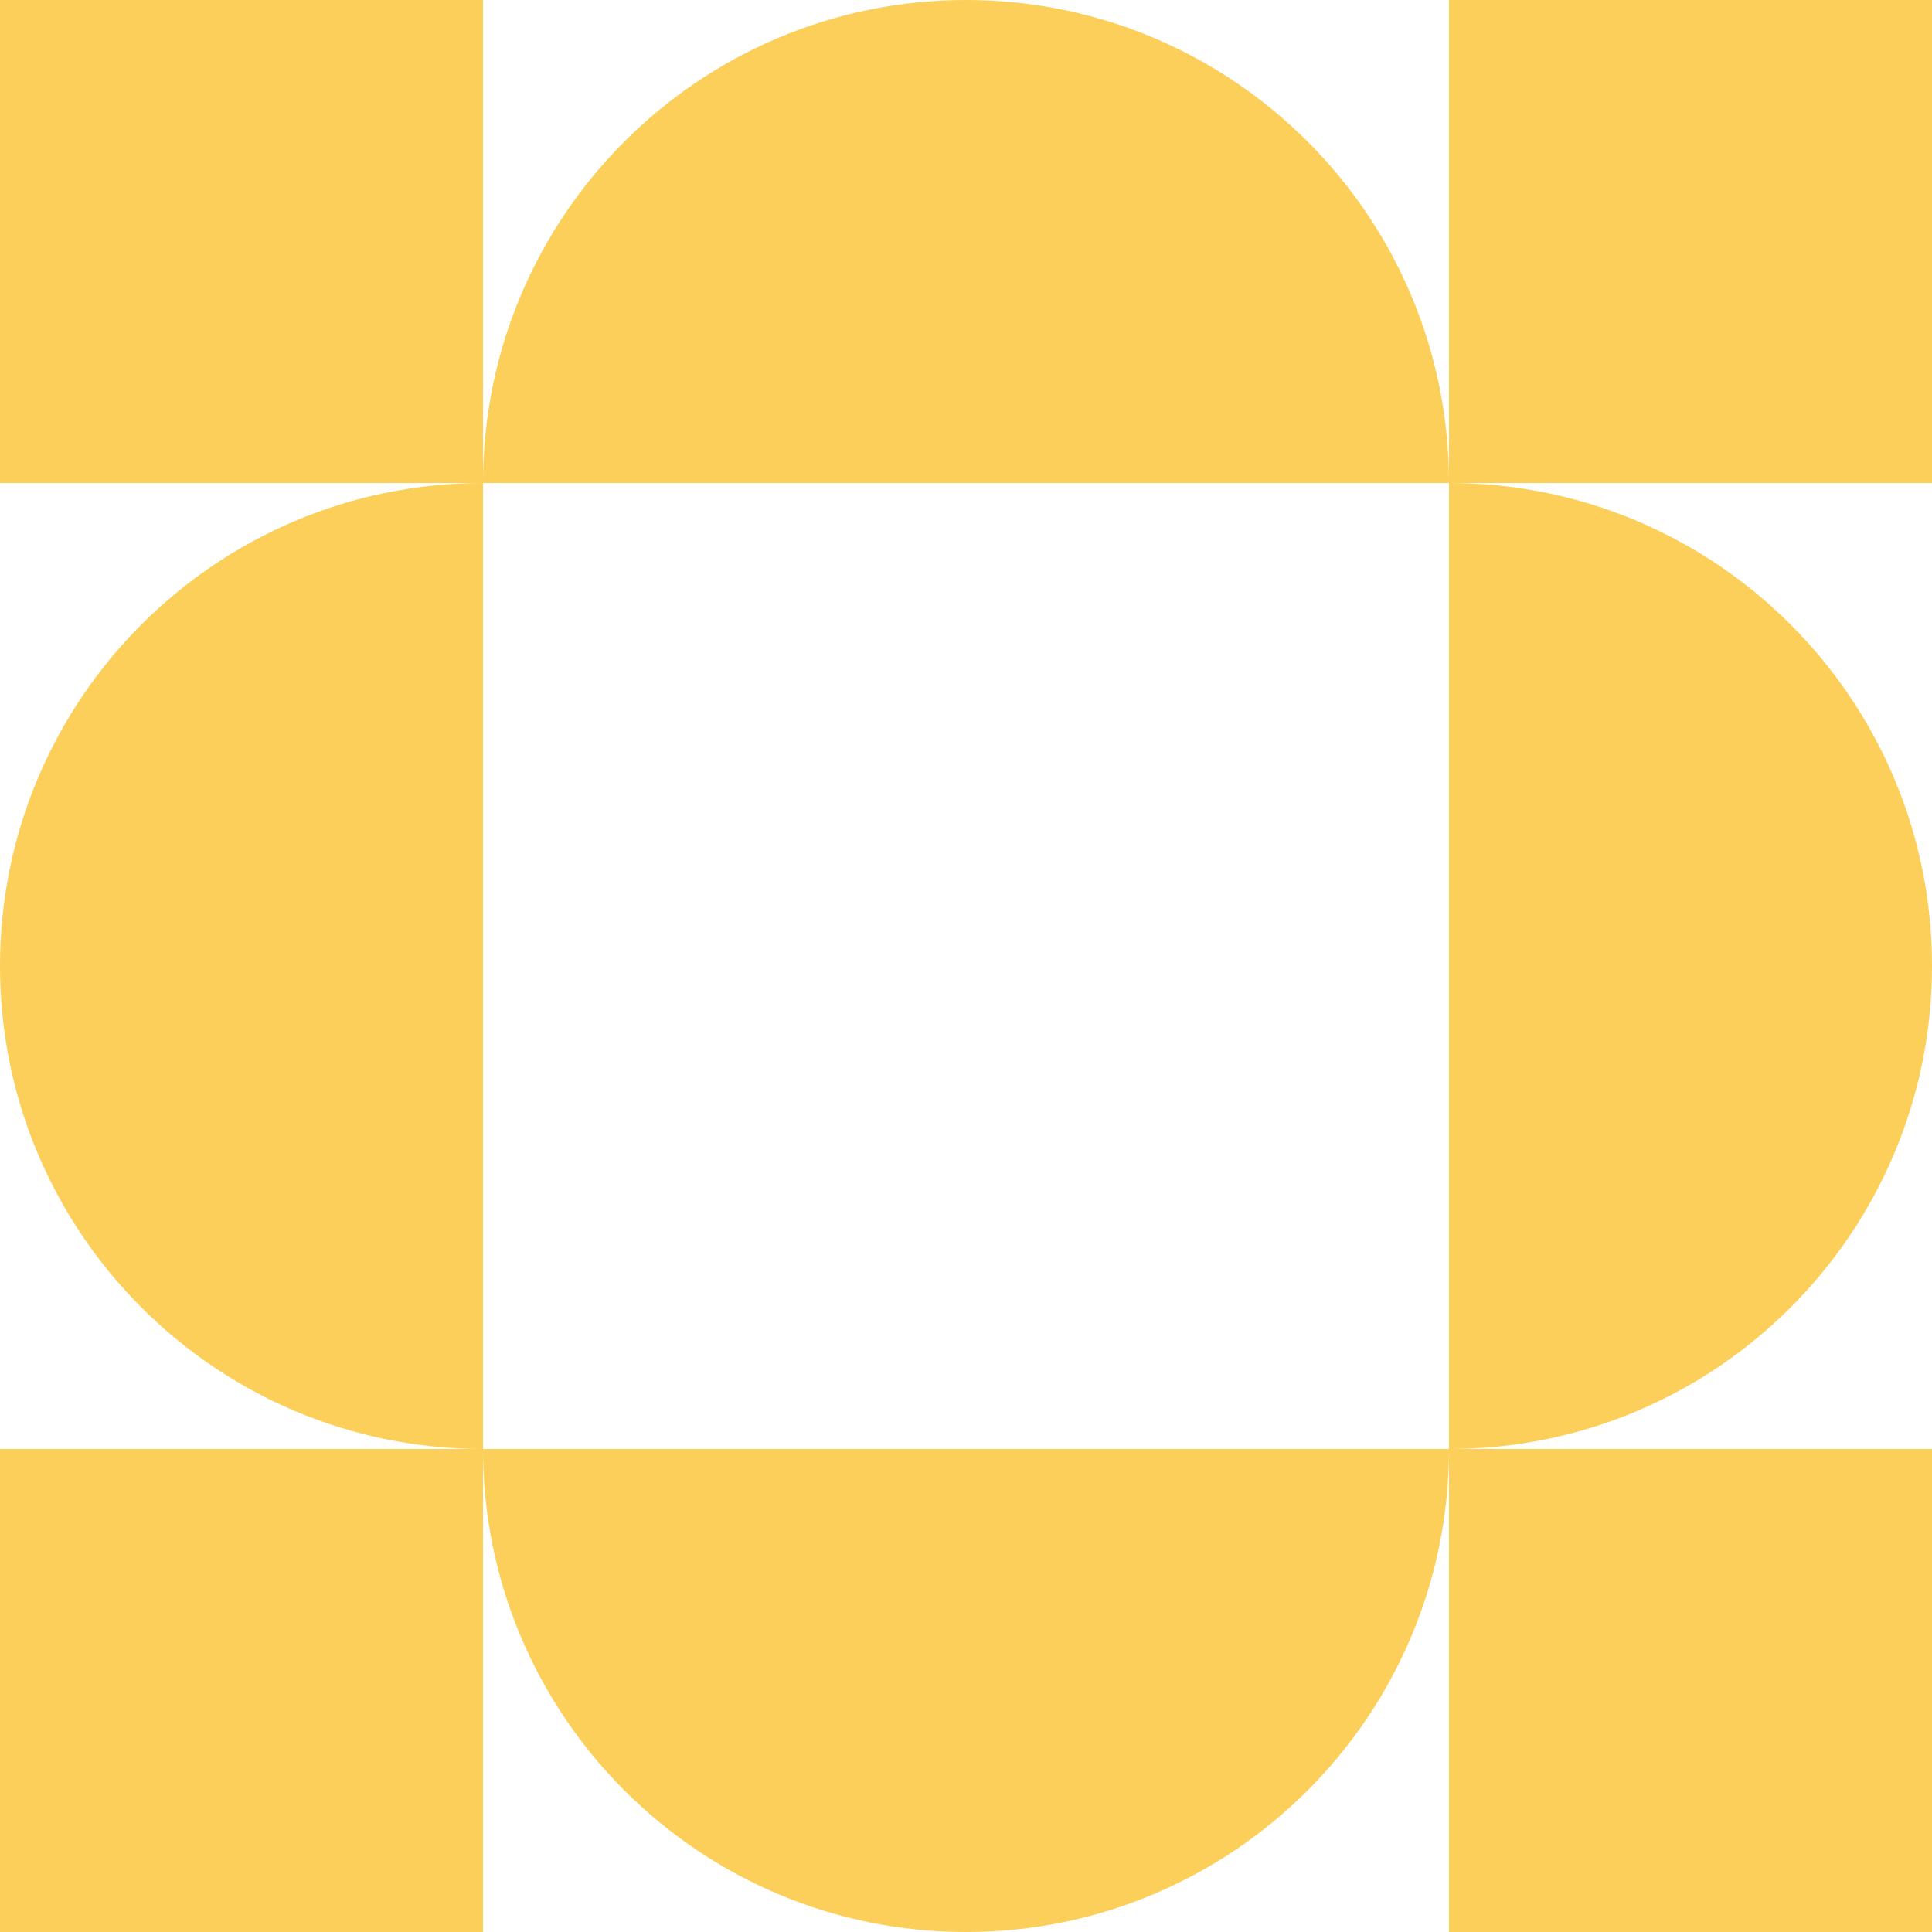
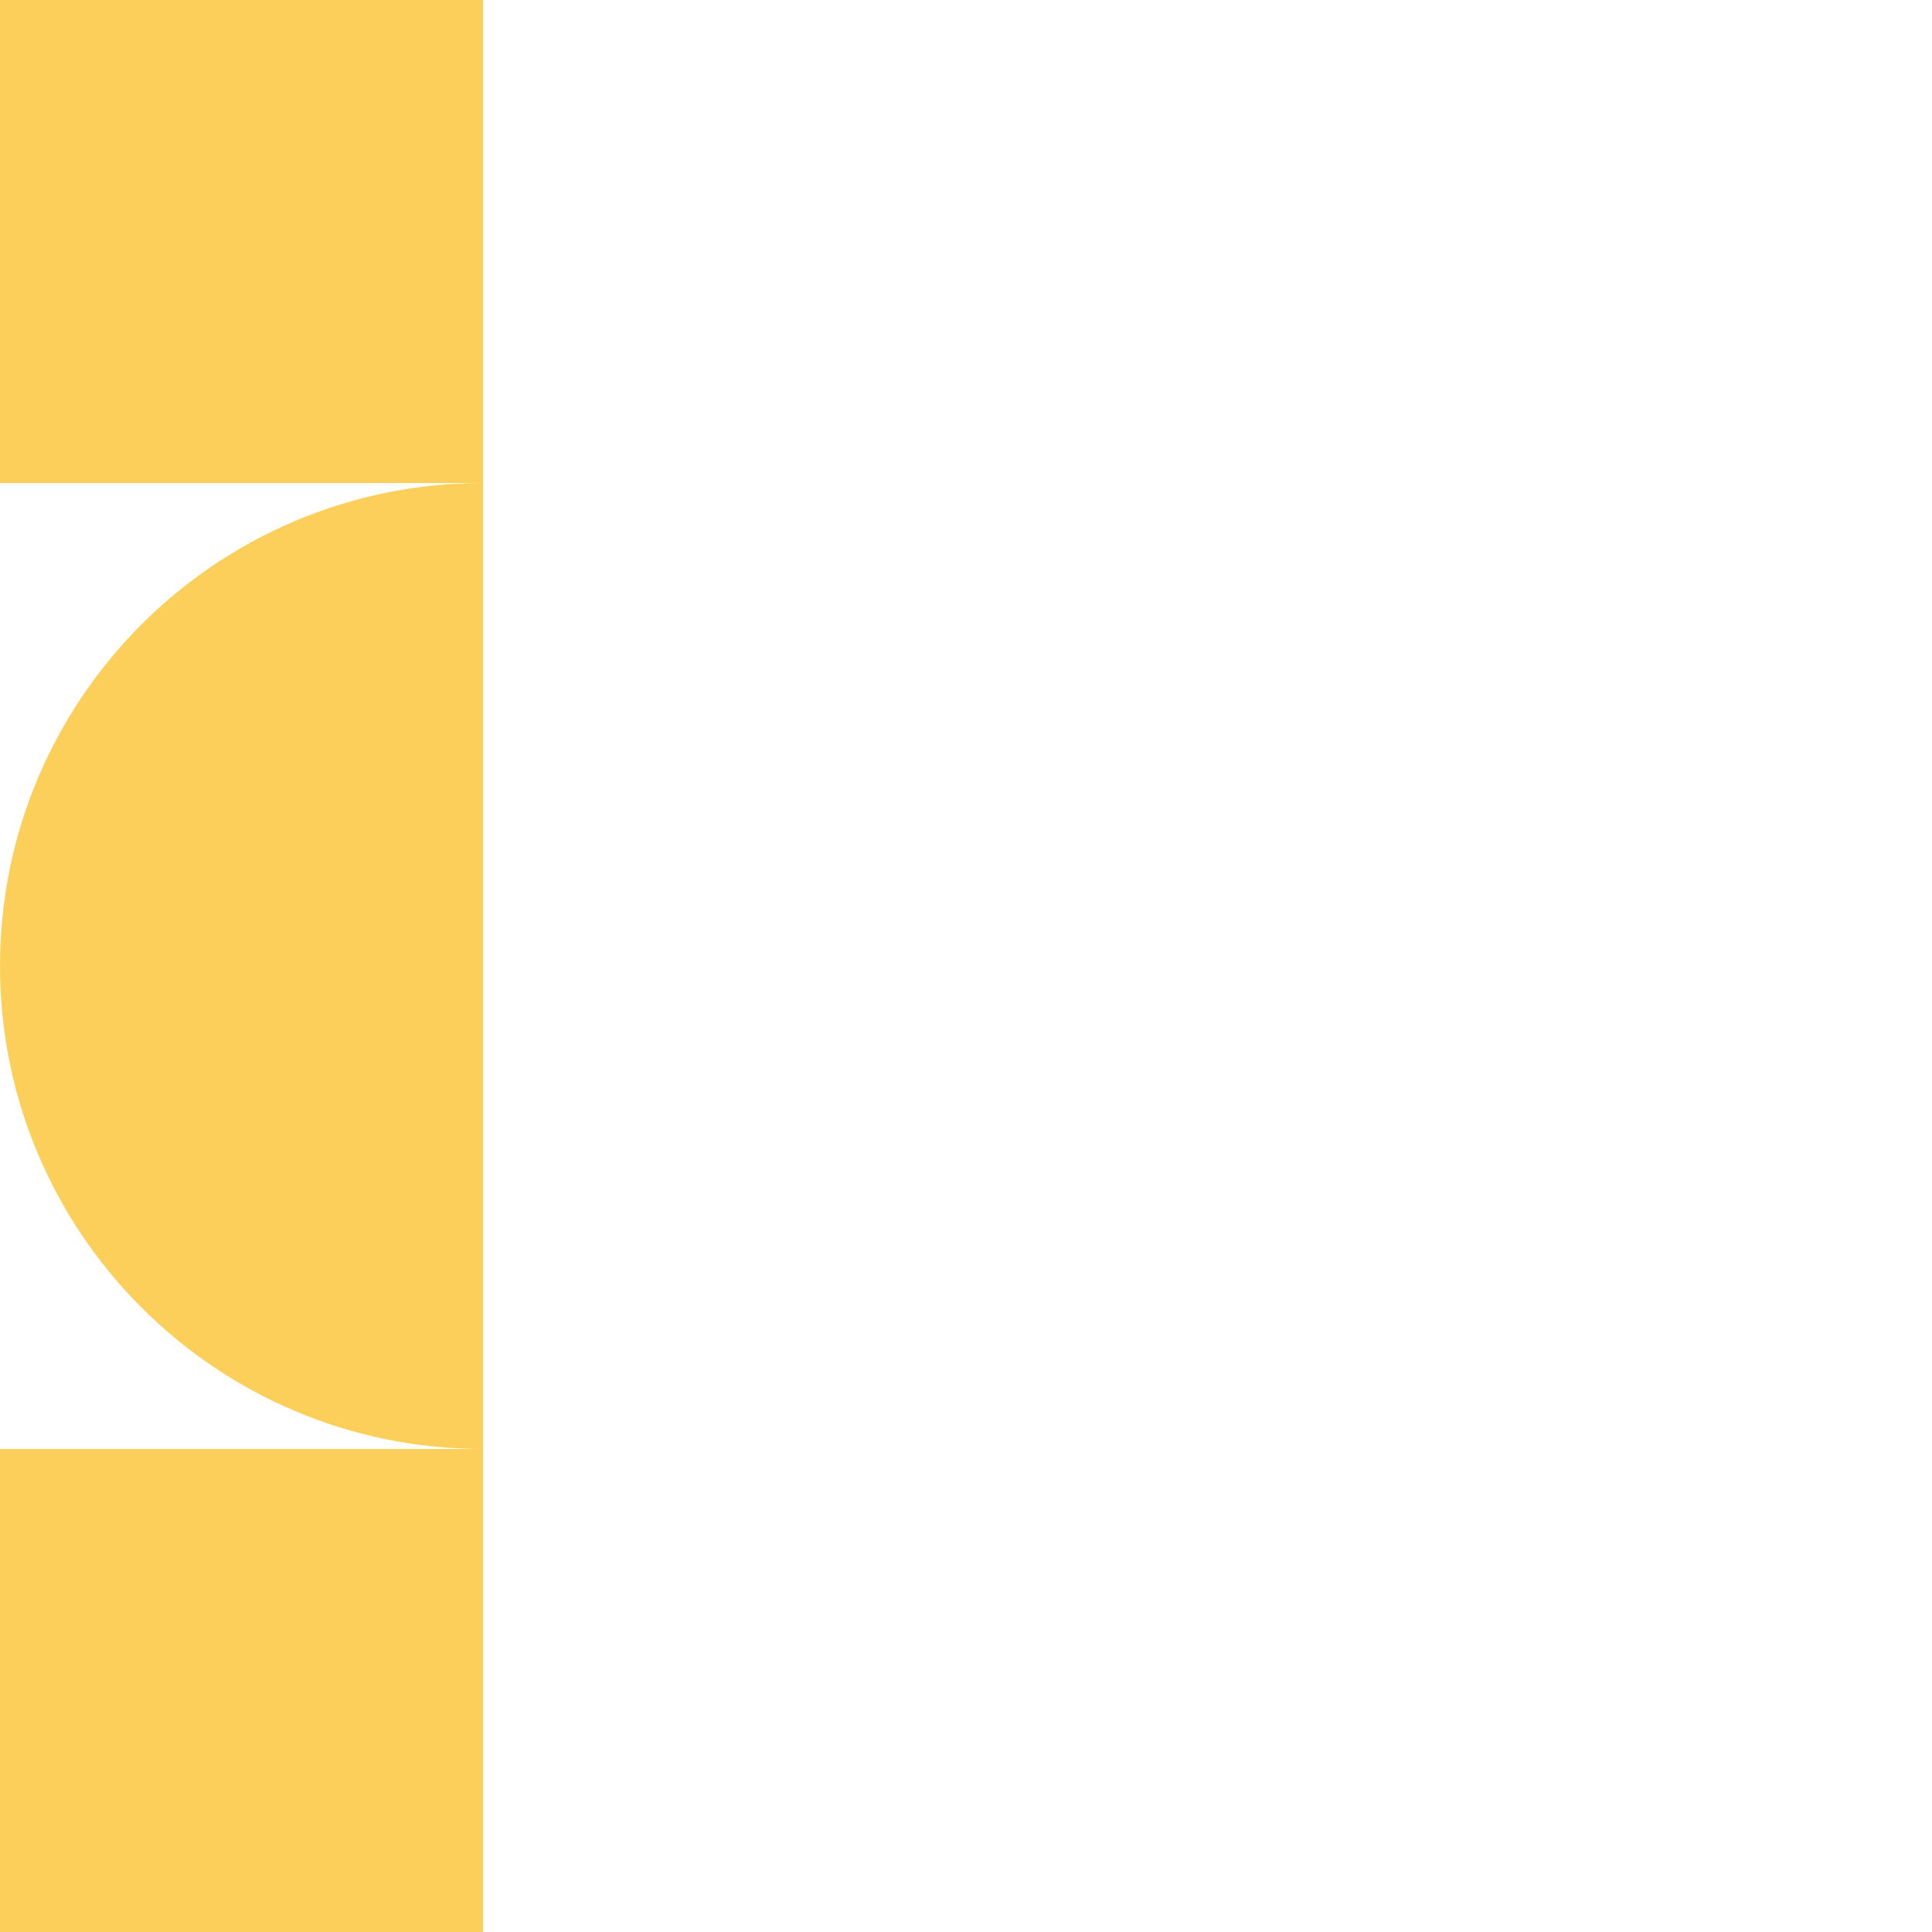
<svg xmlns="http://www.w3.org/2000/svg" width="60" height="60" viewBox="0 0 60 60" fill="none">
  <rect width="15" height="15" fill="#FBCF59" />
  <rect y="45" width="15" height="15" fill="#FBCF59" />
-   <rect x="45" width="15" height="15" fill="#FBCF59" />
-   <rect x="45" y="45" width="15" height="15" fill="#FBCF59" />
-   <path d="M15 15C15 6.716 21.716 0 30 0C38.284 0 45 6.716 45 15H15Z" fill="#FBCF59" />
-   <path d="M45 45C45 53.284 38.284 60 30 60C21.716 60 15 53.284 15 45H45Z" fill="#FBCF59" />
  <path d="M15 45C6.716 45 0 38.284 0 30C0 21.716 6.716 15 15 15L15 45Z" fill="#FBCF59" />
-   <path d="M45 15C53.284 15 60 21.716 60 30C60 38.284 53.284 45 45 45V15Z" fill="#FBCF59" />
</svg>